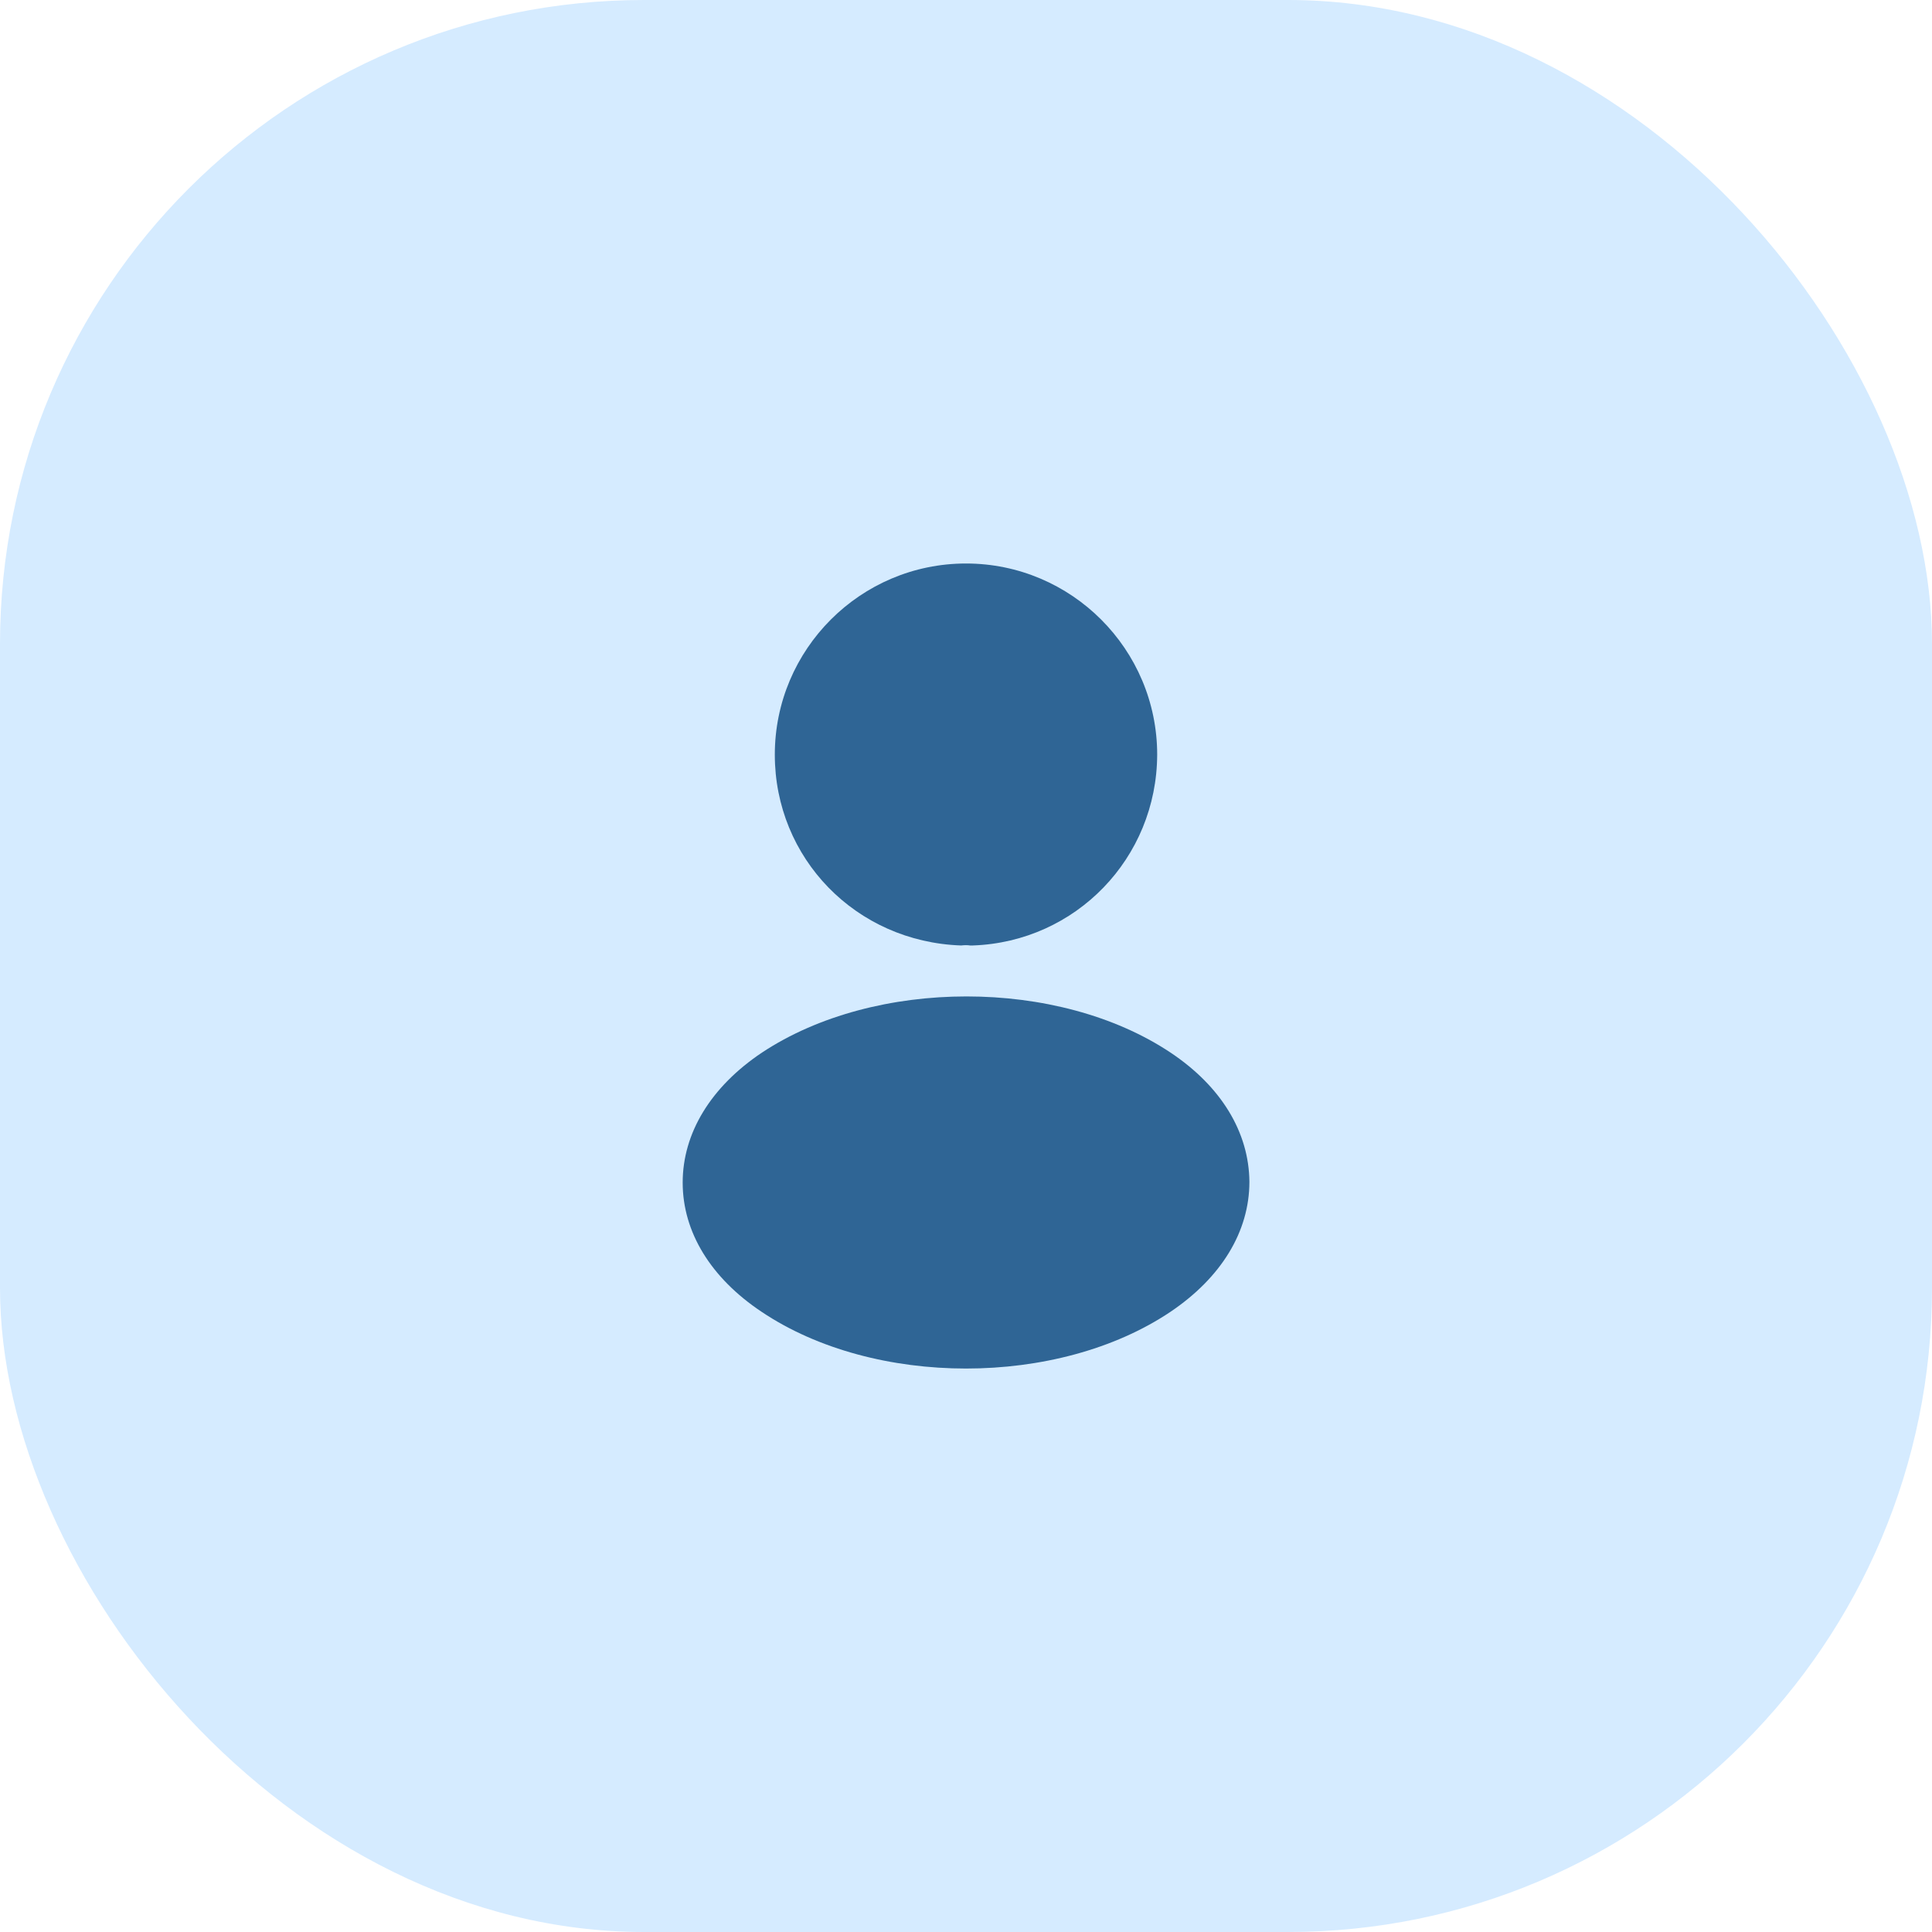
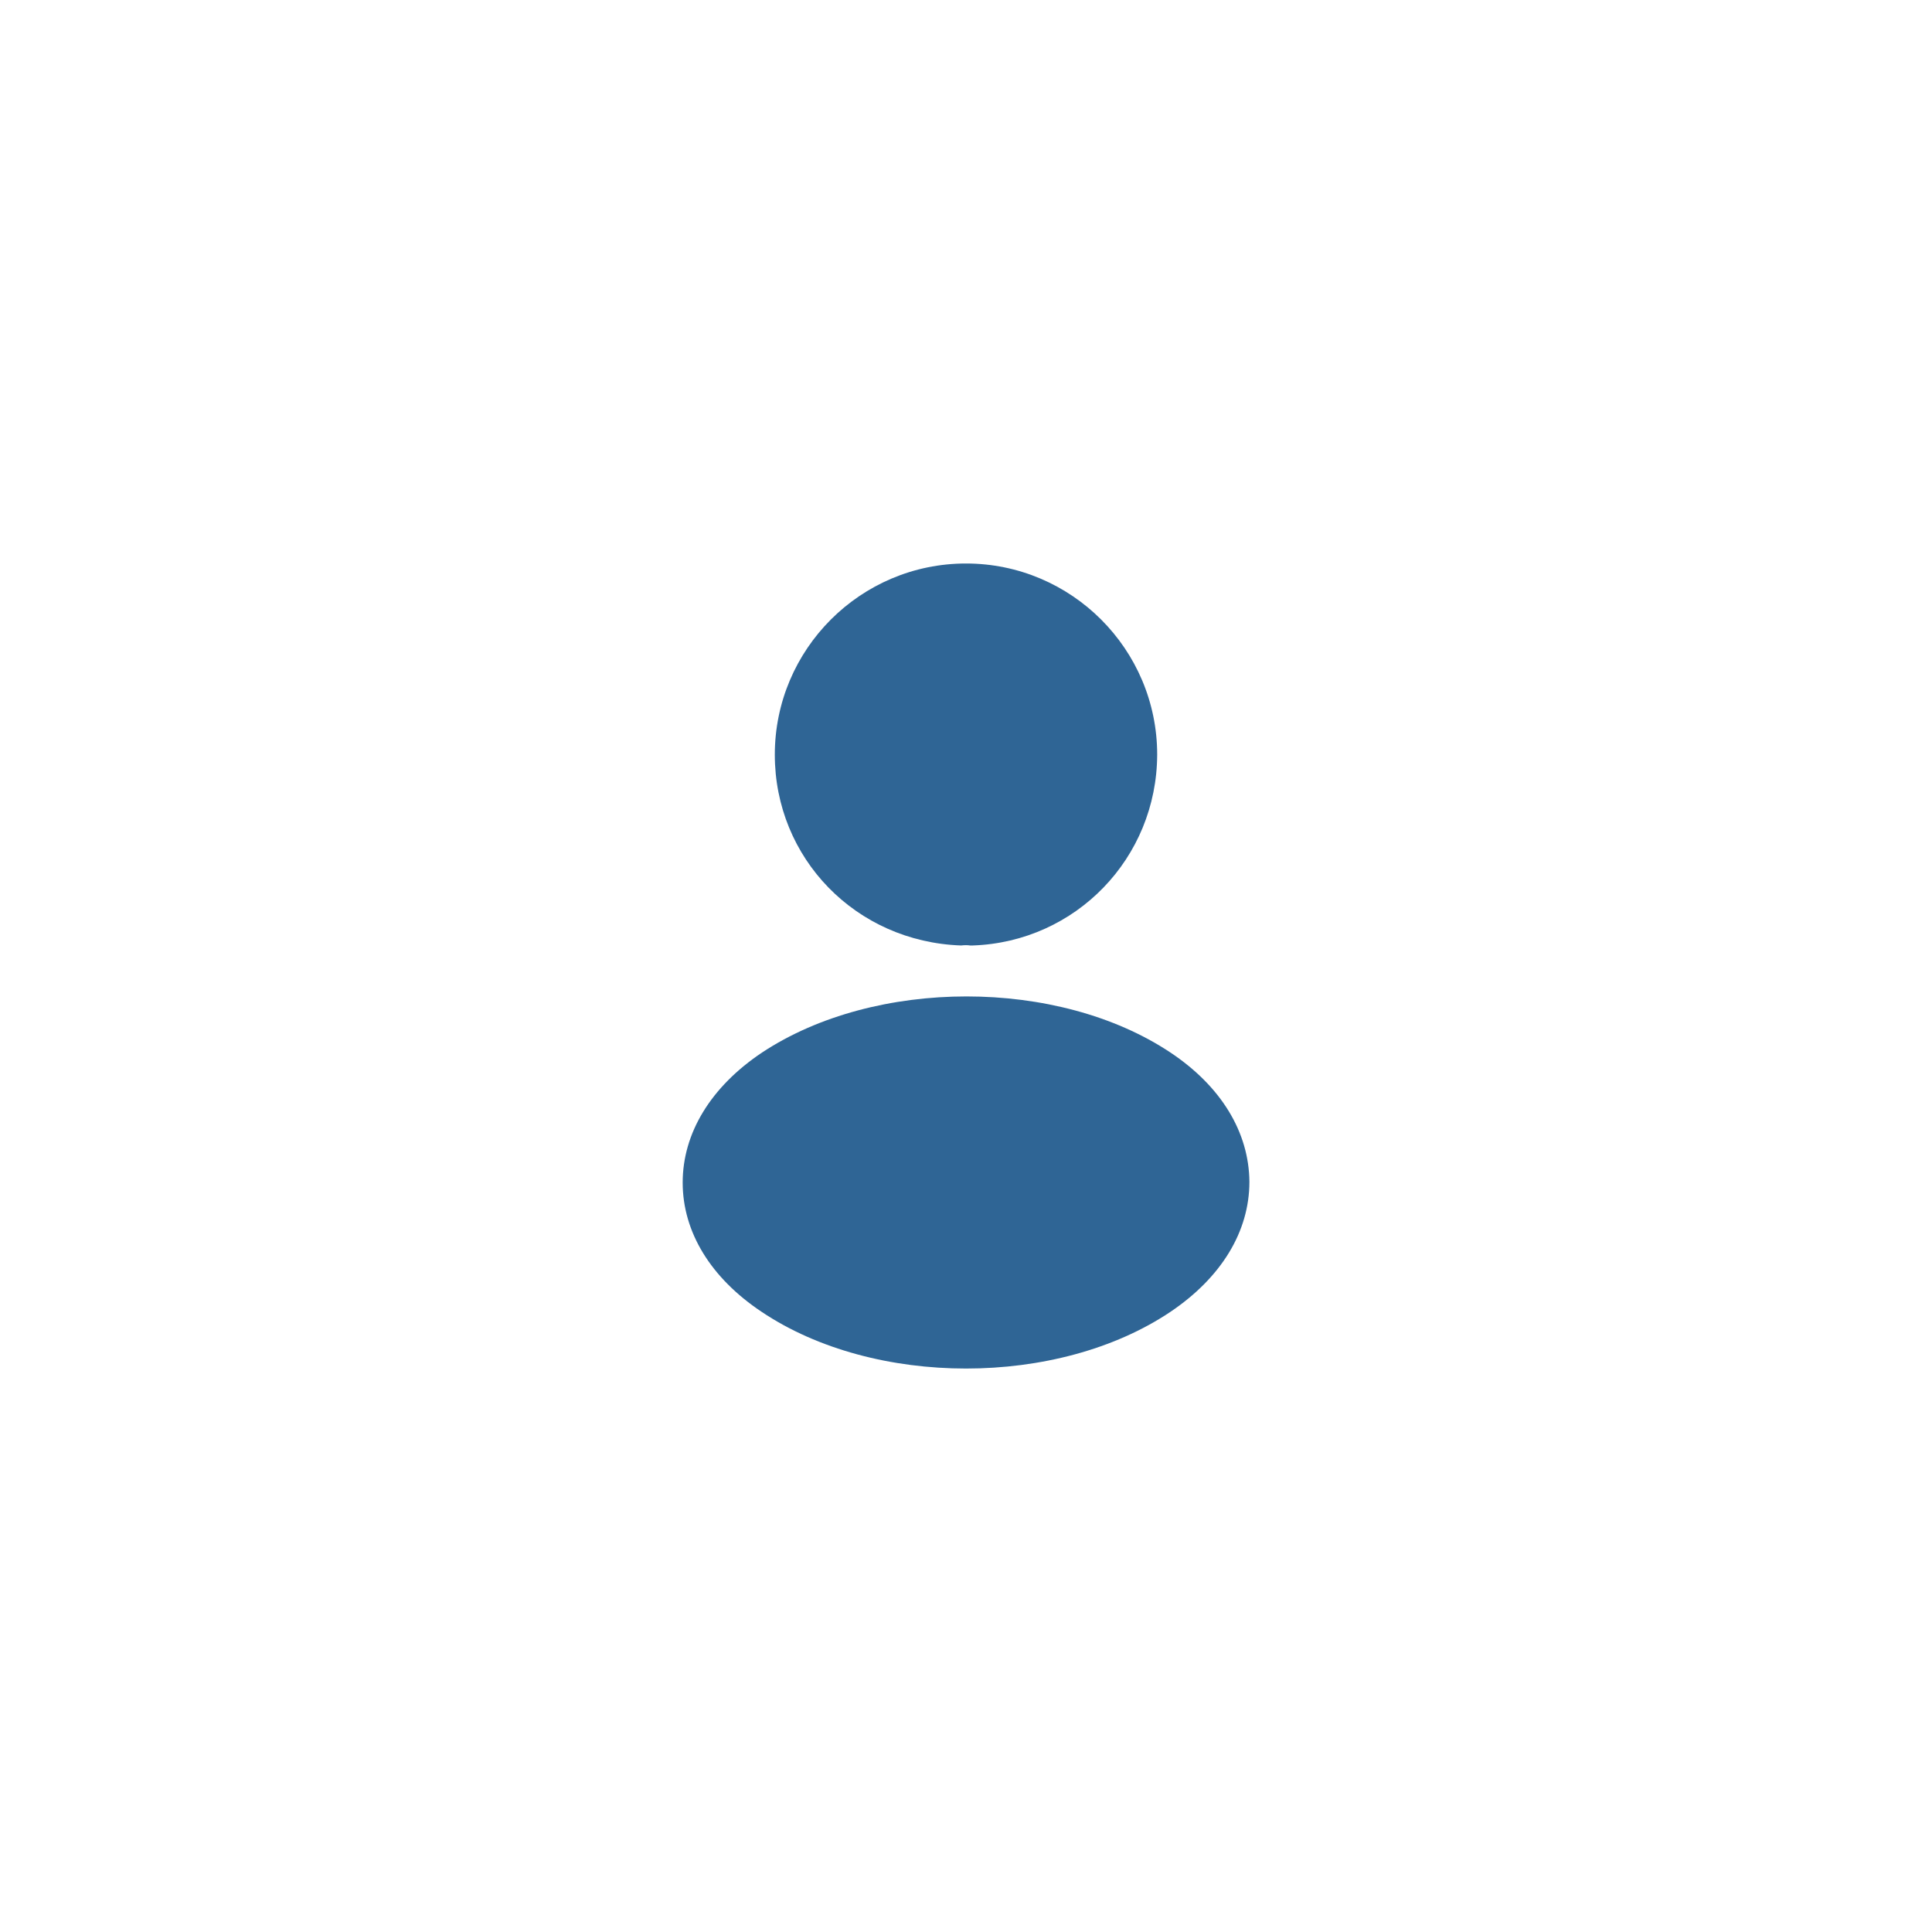
<svg xmlns="http://www.w3.org/2000/svg" width="48" height="48" viewBox="0 0 48 48" fill="none">
  <g data-figma-bg-blur-radius="24">
-     <rect width="48" height="48" rx="16" fill="#D5EBFF" />
    <path d="M24 14C21.38 14 19.25 16.13 19.25 18.75C19.25 21.32 21.26 23.4 23.88 23.49C23.96 23.48 24.04 23.48 24.1 23.49C24.12 23.49 24.13 23.49 24.15 23.49C24.16 23.49 24.16 23.49 24.17 23.49C26.73 23.4 28.74 21.32 28.75 18.75C28.75 16.13 26.62 14 24 14Z" fill="#2F6595" />
    <path d="M29.081 26.151C26.291 24.291 21.741 24.291 18.931 26.151C17.661 27.001 16.961 28.151 16.961 29.381C16.961 30.611 17.661 31.751 18.921 32.591C20.321 33.531 22.161 34.001 24.001 34.001C25.841 34.001 27.681 33.531 29.081 32.591C30.341 31.741 31.041 30.601 31.041 29.361C31.031 28.131 30.341 26.991 29.081 26.151Z" fill="#2F6595" />
  </g>
  <defs>
    <clipPath id="bgblur_0_362_1373_clip_path" transform="translate(24 24)">
-       <rect width="48" height="48" rx="16" />
-     </clipPath>
+       </clipPath>
  </defs>
</svg>